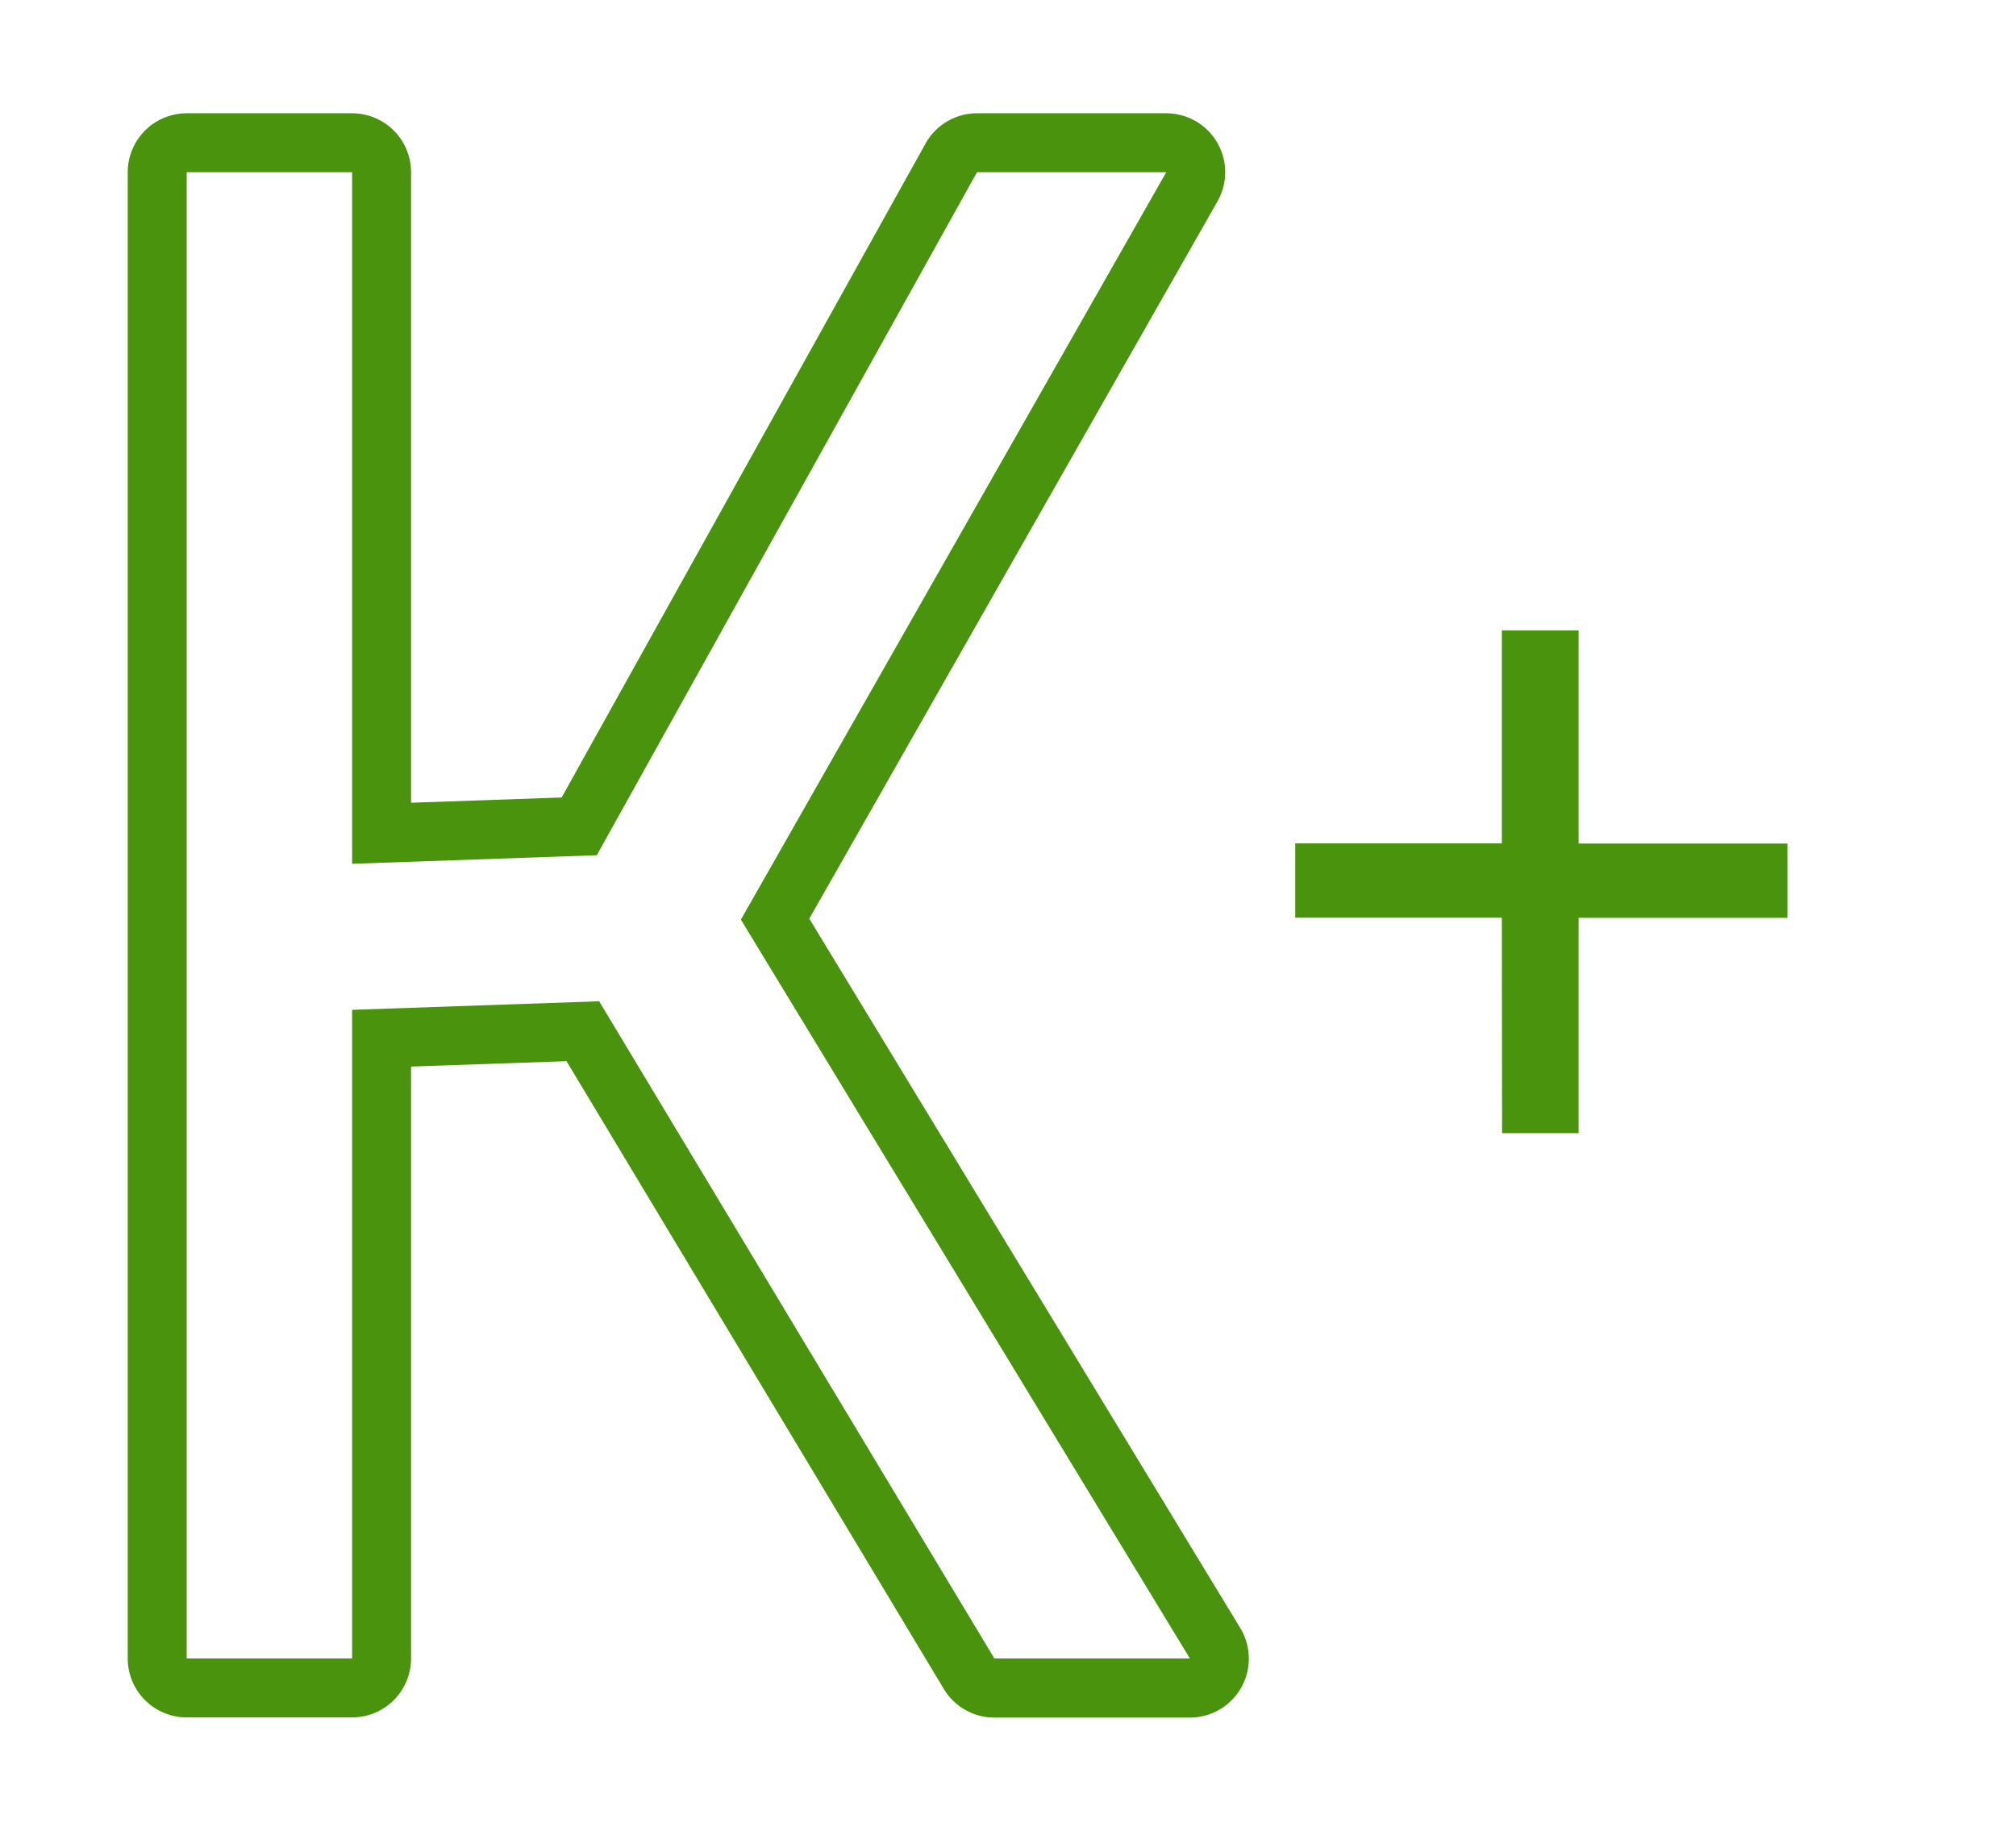
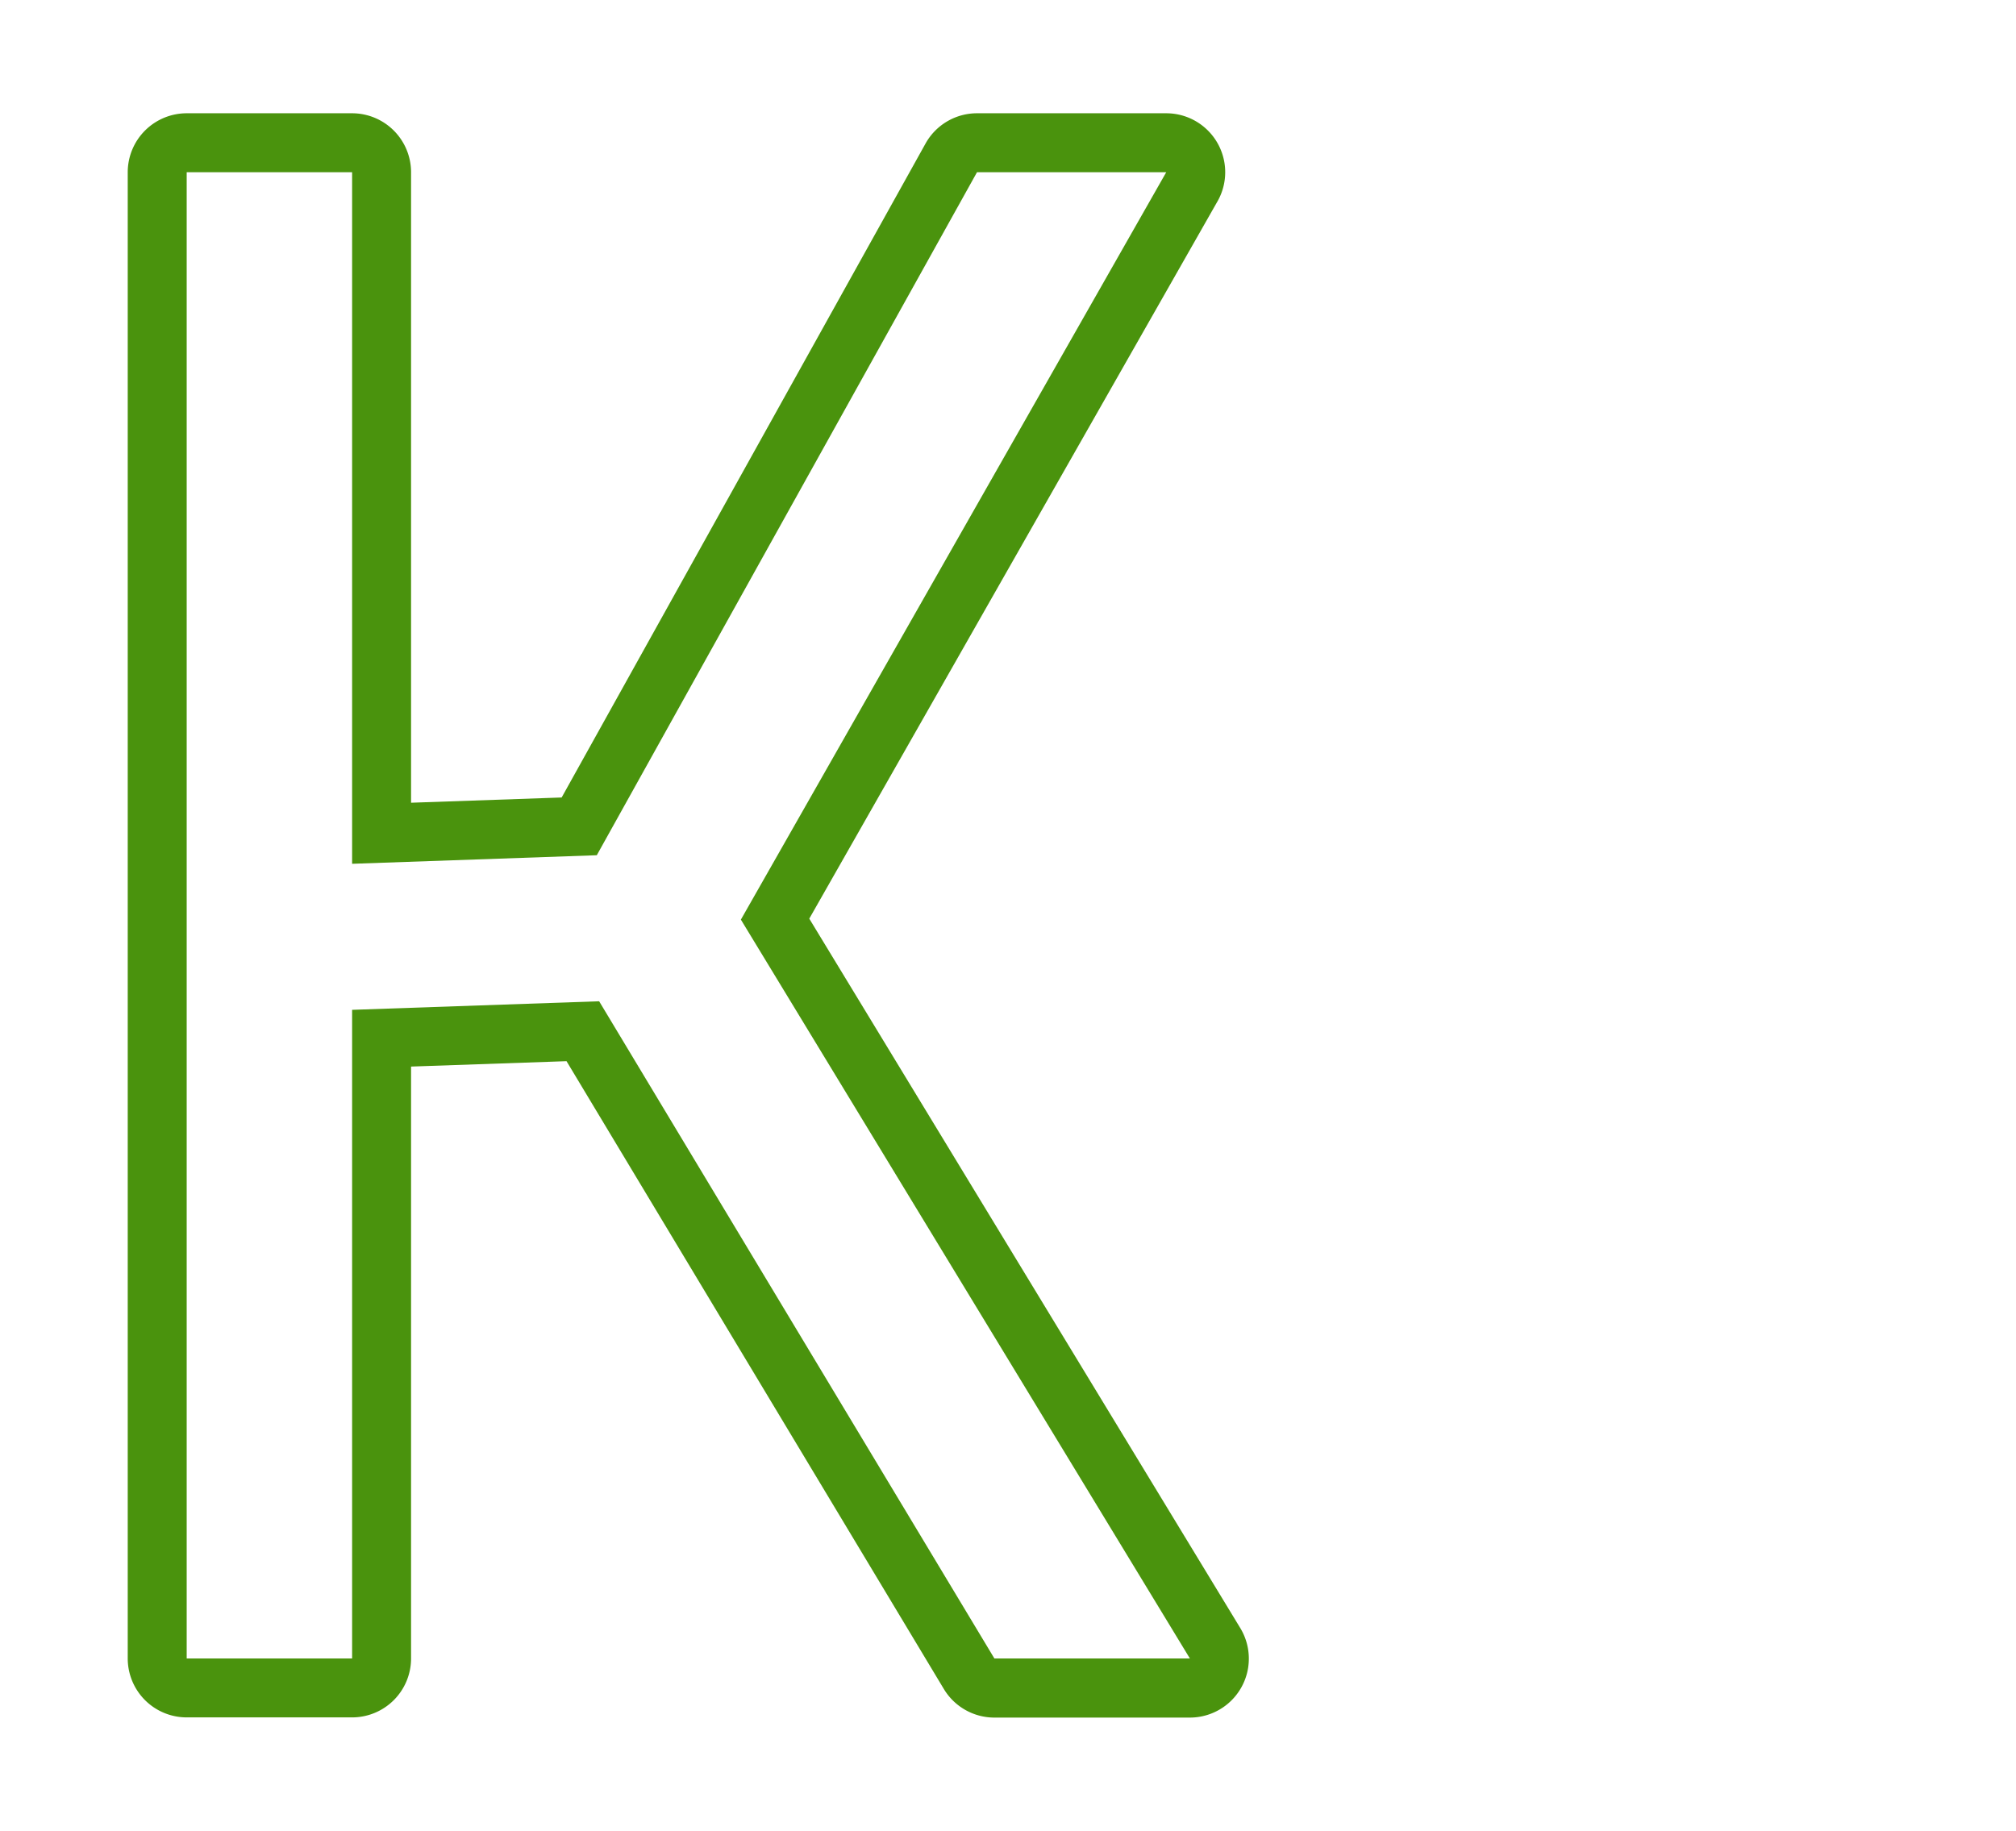
<svg xmlns="http://www.w3.org/2000/svg" id="_Layer_" data-name="&lt;Layer&gt;" viewBox="0 0 418.88 380.45">
  <defs>
    <style>.cls-1{fill:#4a930d;}</style>
  </defs>
  <path class="cls-1" d="M242.32,35.79h0m0,0L153.94,191.11l93.29,153.54H206.61L124.49,208.08l-51.33,1.78V344.65H38.79V35.79H73.16V179.51L124,177.73,203,35.79h39.28m0-12.25H203a12.23,12.23,0,0,0-10.7,6.3L116.7,165.73l-31.29,1.09v-131A12.26,12.26,0,0,0,73.16,23.54H38.79A12.26,12.26,0,0,0,26.54,35.79V344.65A12.25,12.25,0,0,0,38.79,356.9H73.16a12.25,12.25,0,0,0,12.25-12.25v-123l32.3-1.12L196.11,351a12.25,12.25,0,0,0,10.5,5.94h40.62a12.25,12.25,0,0,0,10.47-18.61L168.15,190.91,252.82,42.1a12.25,12.25,0,0,0-10.5-18.56Zm0,24.5Z" />
-   <path class="cls-1" d="M312.05,190.71H269.12V175.27h42.93V131H328v44.3h43.39v15.44H328v44.75h-15.9Z" />
</svg>